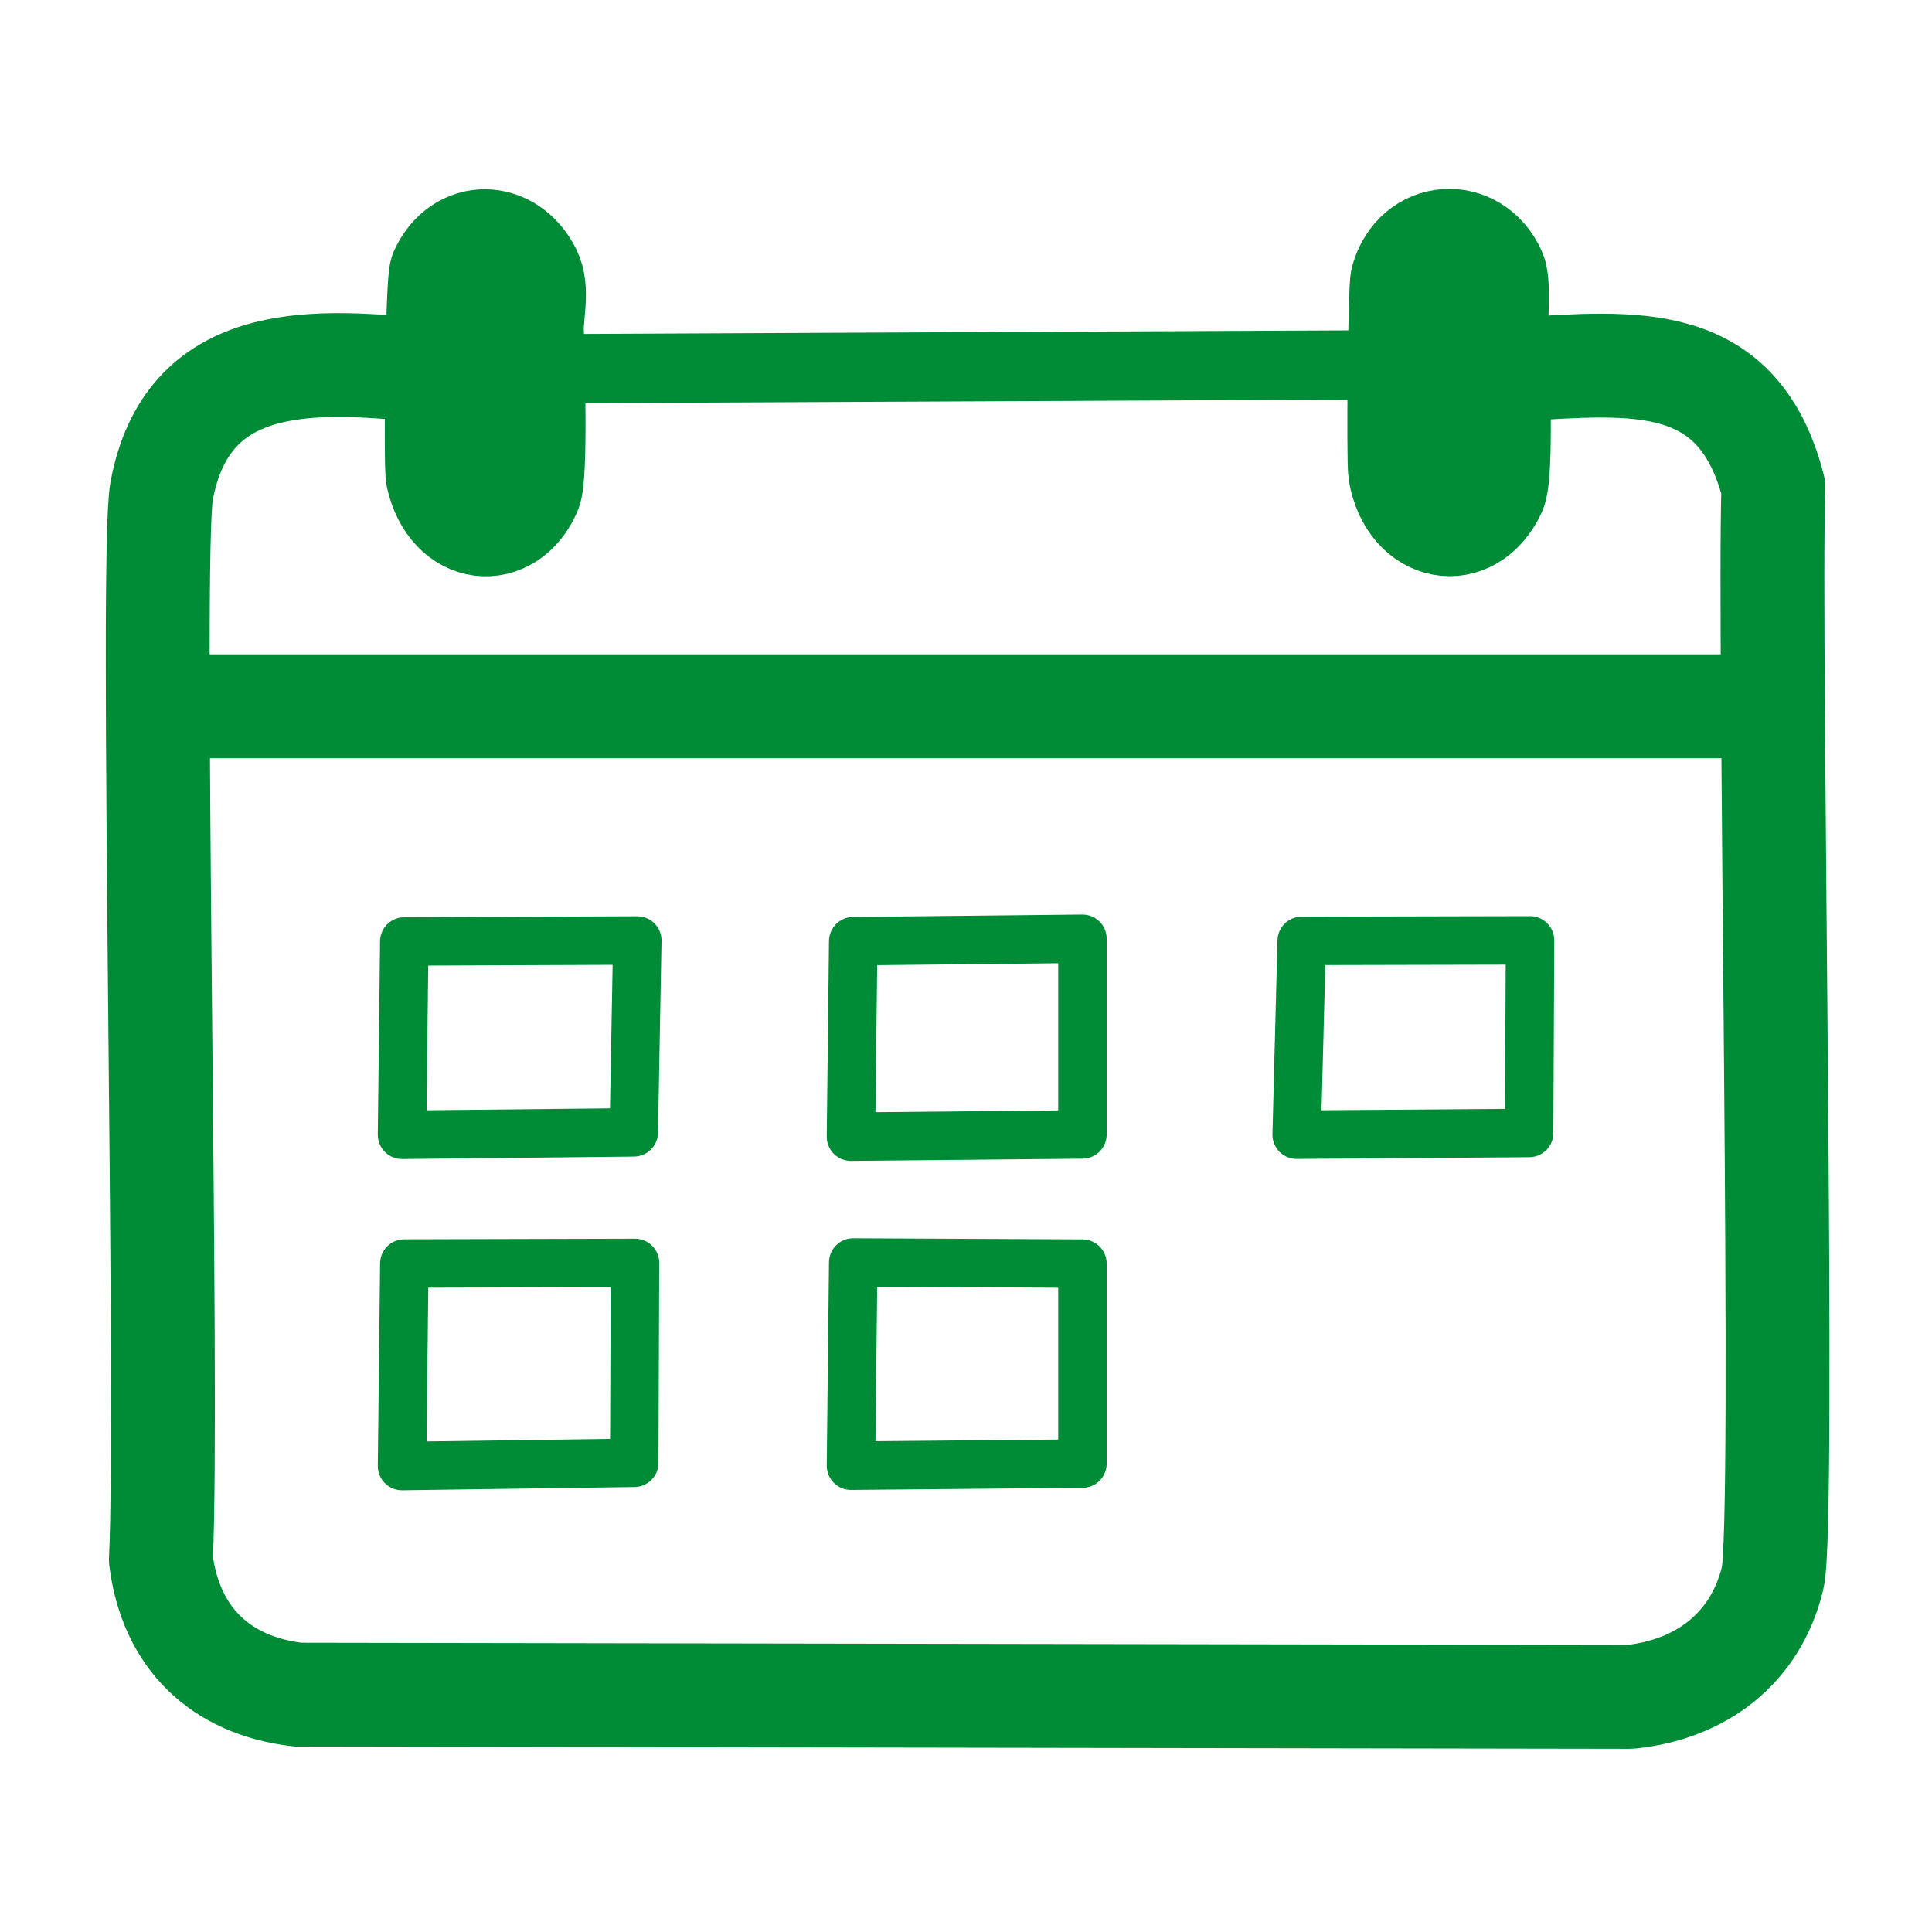
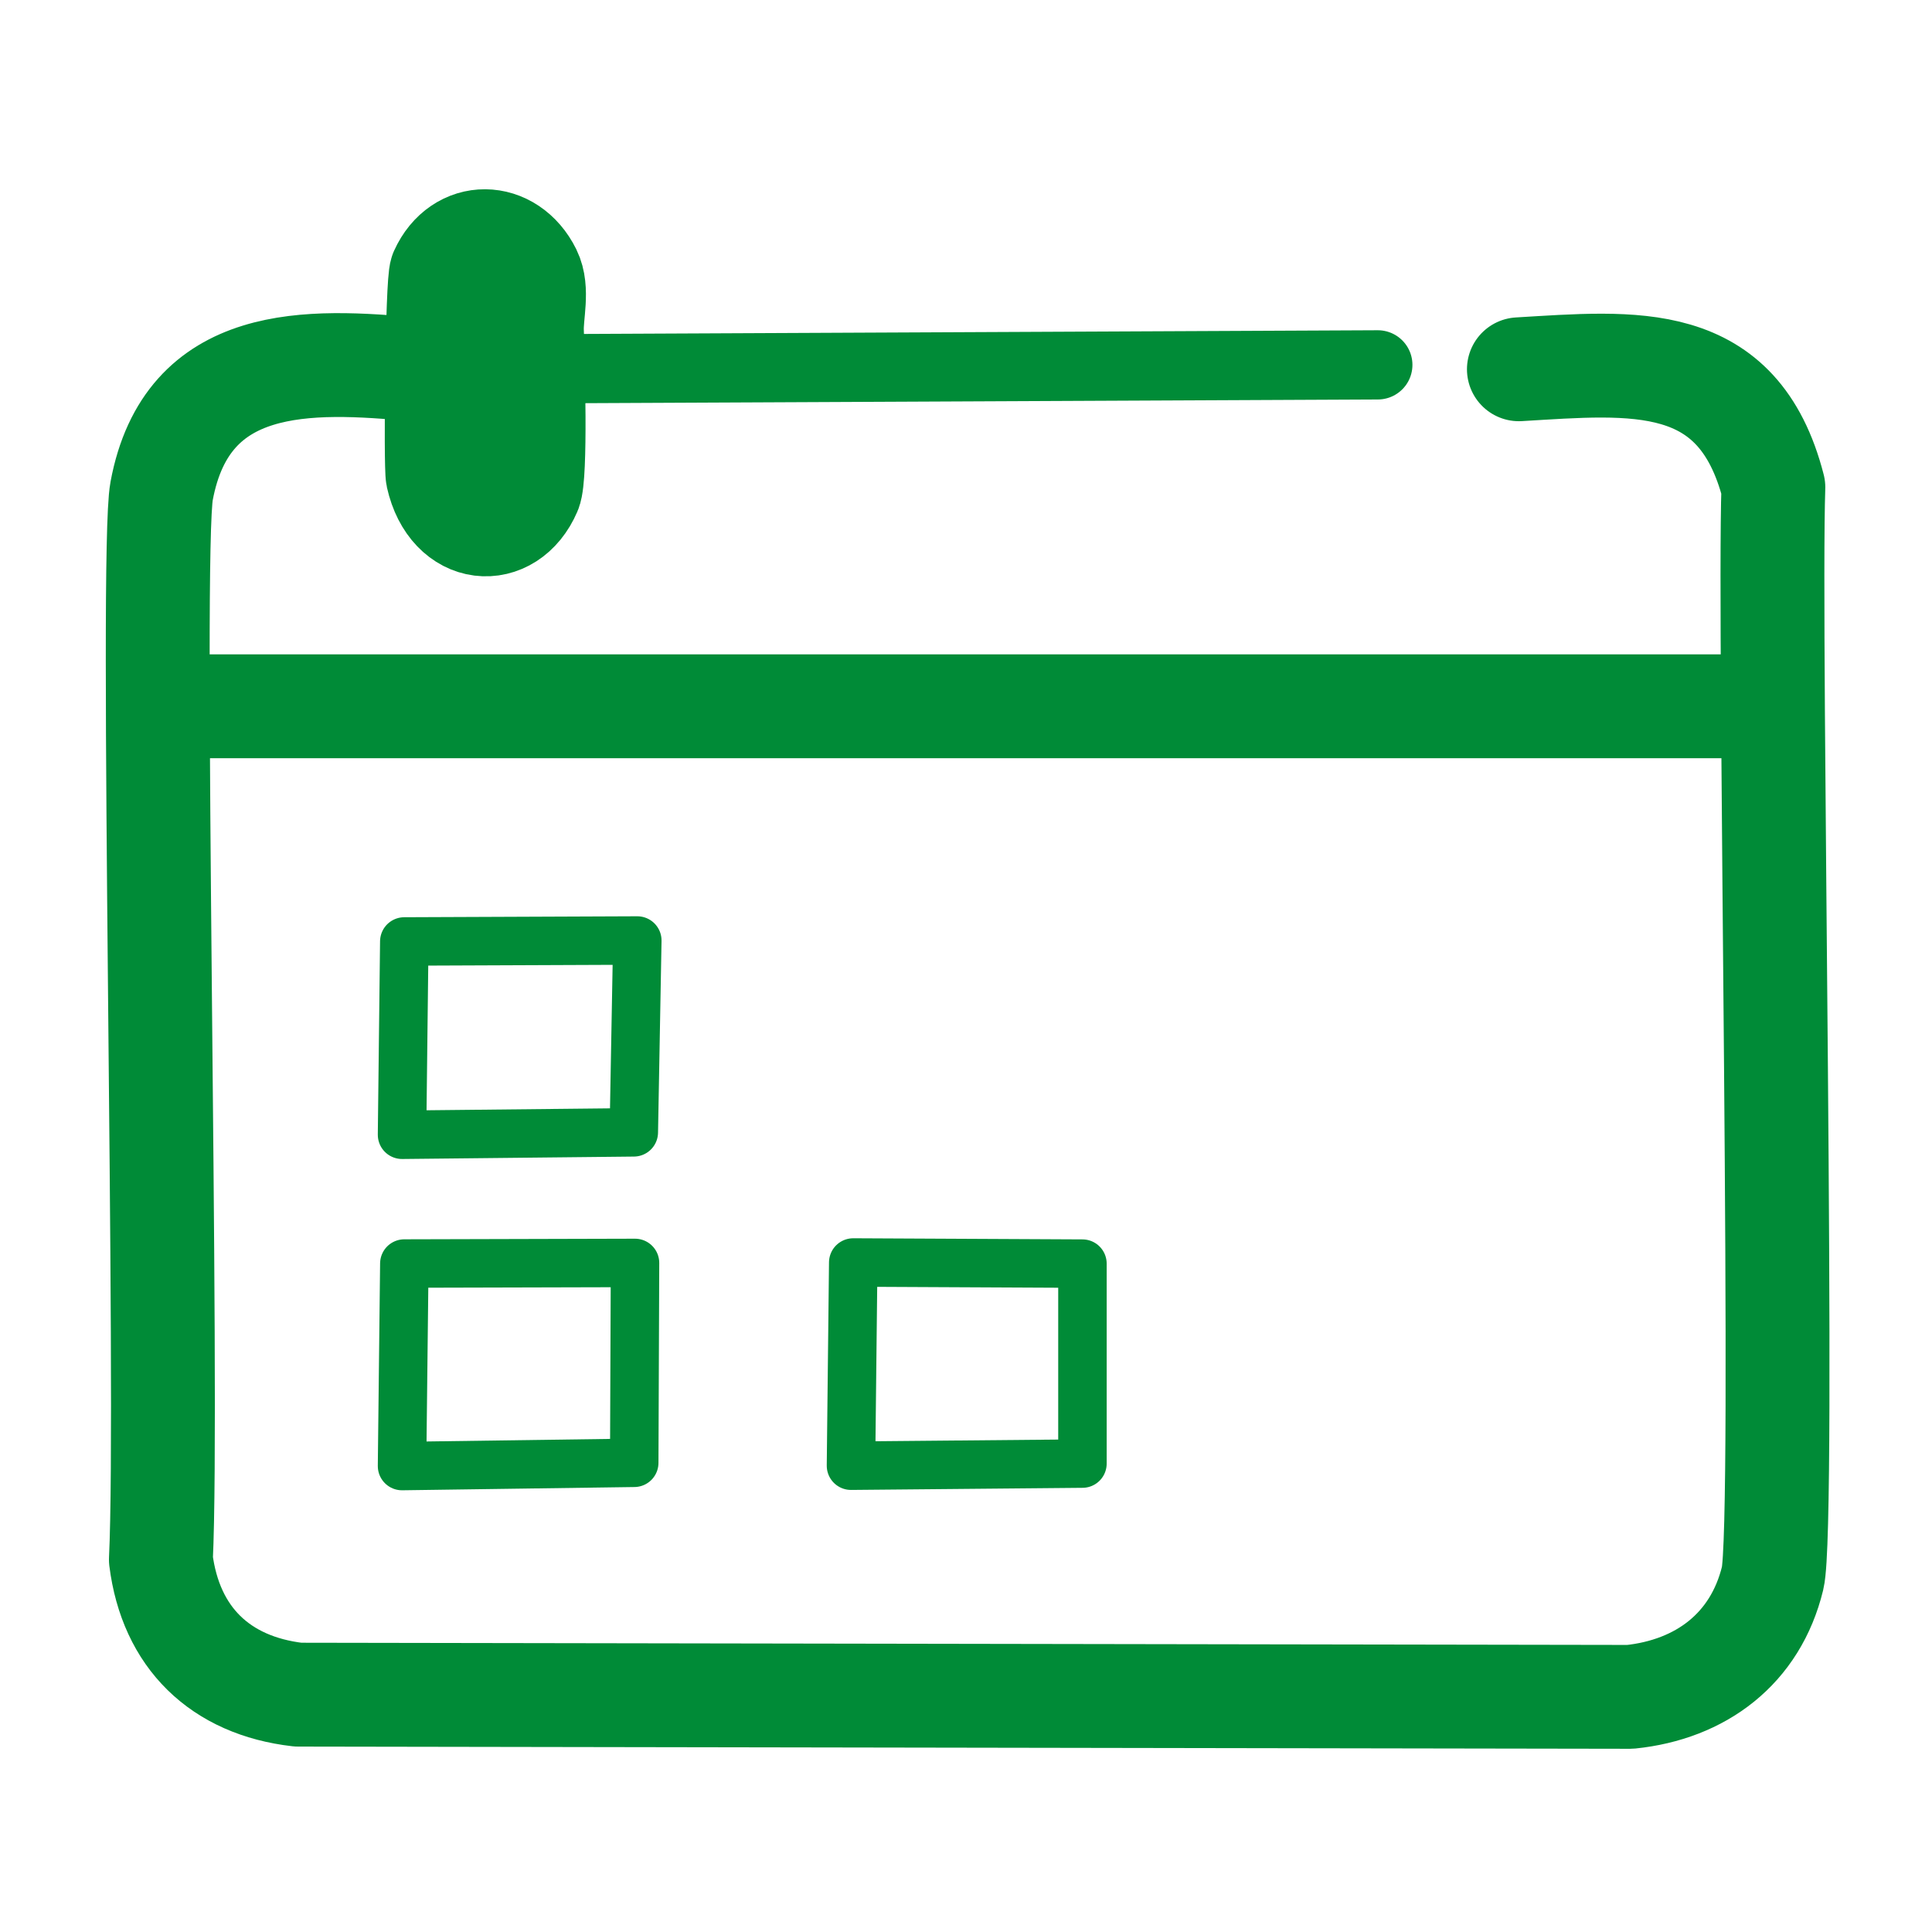
<svg xmlns="http://www.w3.org/2000/svg" id="Layer_1" viewBox="0 0 446.48 446.48">
  <defs>
    <style>
      .cls-1 {
        stroke-miterlimit: 10;
      }

      .cls-1, .cls-2, .cls-3, .cls-4 {
        fill: none;
        stroke: #008b37;
      }

      .cls-1, .cls-4 {
        stroke-width: 24px;
      }

      .cls-2 {
        stroke-width: 16px;
      }

      .cls-2, .cls-3, .cls-4 {
        stroke-linecap: round;
        stroke-linejoin: round;
      }

      .cls-3 {
        stroke-width: 11.2px;
      }
    </style>
  </defs>
  <g id="Generative_Object">
    <g>
-       <polygon class="cls-3" points="299.66 262.22 300.82 217.44 353.59 217.32 353.38 261.82 299.66 262.22" />
      <polygon class="cls-3" points="196.66 338.72 197.18 291.76 250.15 292.02 250.15 338.23 196.66 338.72" />
-       <polygon class="cls-3" points="196.66 262.68 197.18 217.51 250.15 216.95 250.15 262.16 196.66 262.68" />
      <polygon class="cls-3" points="92.91 338.8 93.44 292 146.75 291.86 146.57 338.05 92.91 338.8" />
      <polygon class="cls-3" points="92.91 262.24 93.43 217.57 147.28 217.35 146.47 261.68 92.91 262.24" />
      <line class="cls-4" x1="42.32" y1="163.22" x2="405.01" y2="163.22" />
      <path class="cls-4" d="M96.33,85.43c-25.14-2.39-53.11-3.49-58.98,28.05-2.69,14.44,1.69,208.75-.17,246.94,2.26,18.01,13.7,29.14,31.72,31.21l307.82.51c16.32-1.68,28.96-11.1,32.93-27.44,2.98-12.25-.97-217.94.17-252.08-8.13-31.61-32.27-28.85-58.81-27.28" />
-       <path class="cls-1" d="M345.85,77.48c-.2-4.03.61-12.06-.51-14.58-4.65-10.37-18.15-9.46-21.26,1.71-.6,2.15-.95,42.08-.51,44.59,2.38,13.76,16.24,16.25,21.78,4.29,1.76-3.79.83-29.53.51-36.01Z" />
      <line class="cls-2" x1="318.41" y1="84.32" x2="127.21" y2="85.21" />
      <path class="cls-1" d="M122.92,76.62c-.14-4.08,1.48-9.68-.51-13.72-4.67-9.45-16.06-9.65-20.41,0-.97,2.15-1.37,44.86-.86,47.16,3.06,13.67,16.46,14.66,21.26,3.43,1.52-3.54.74-30.3.51-36.87Z" />
    </g>
  </g>
</svg>